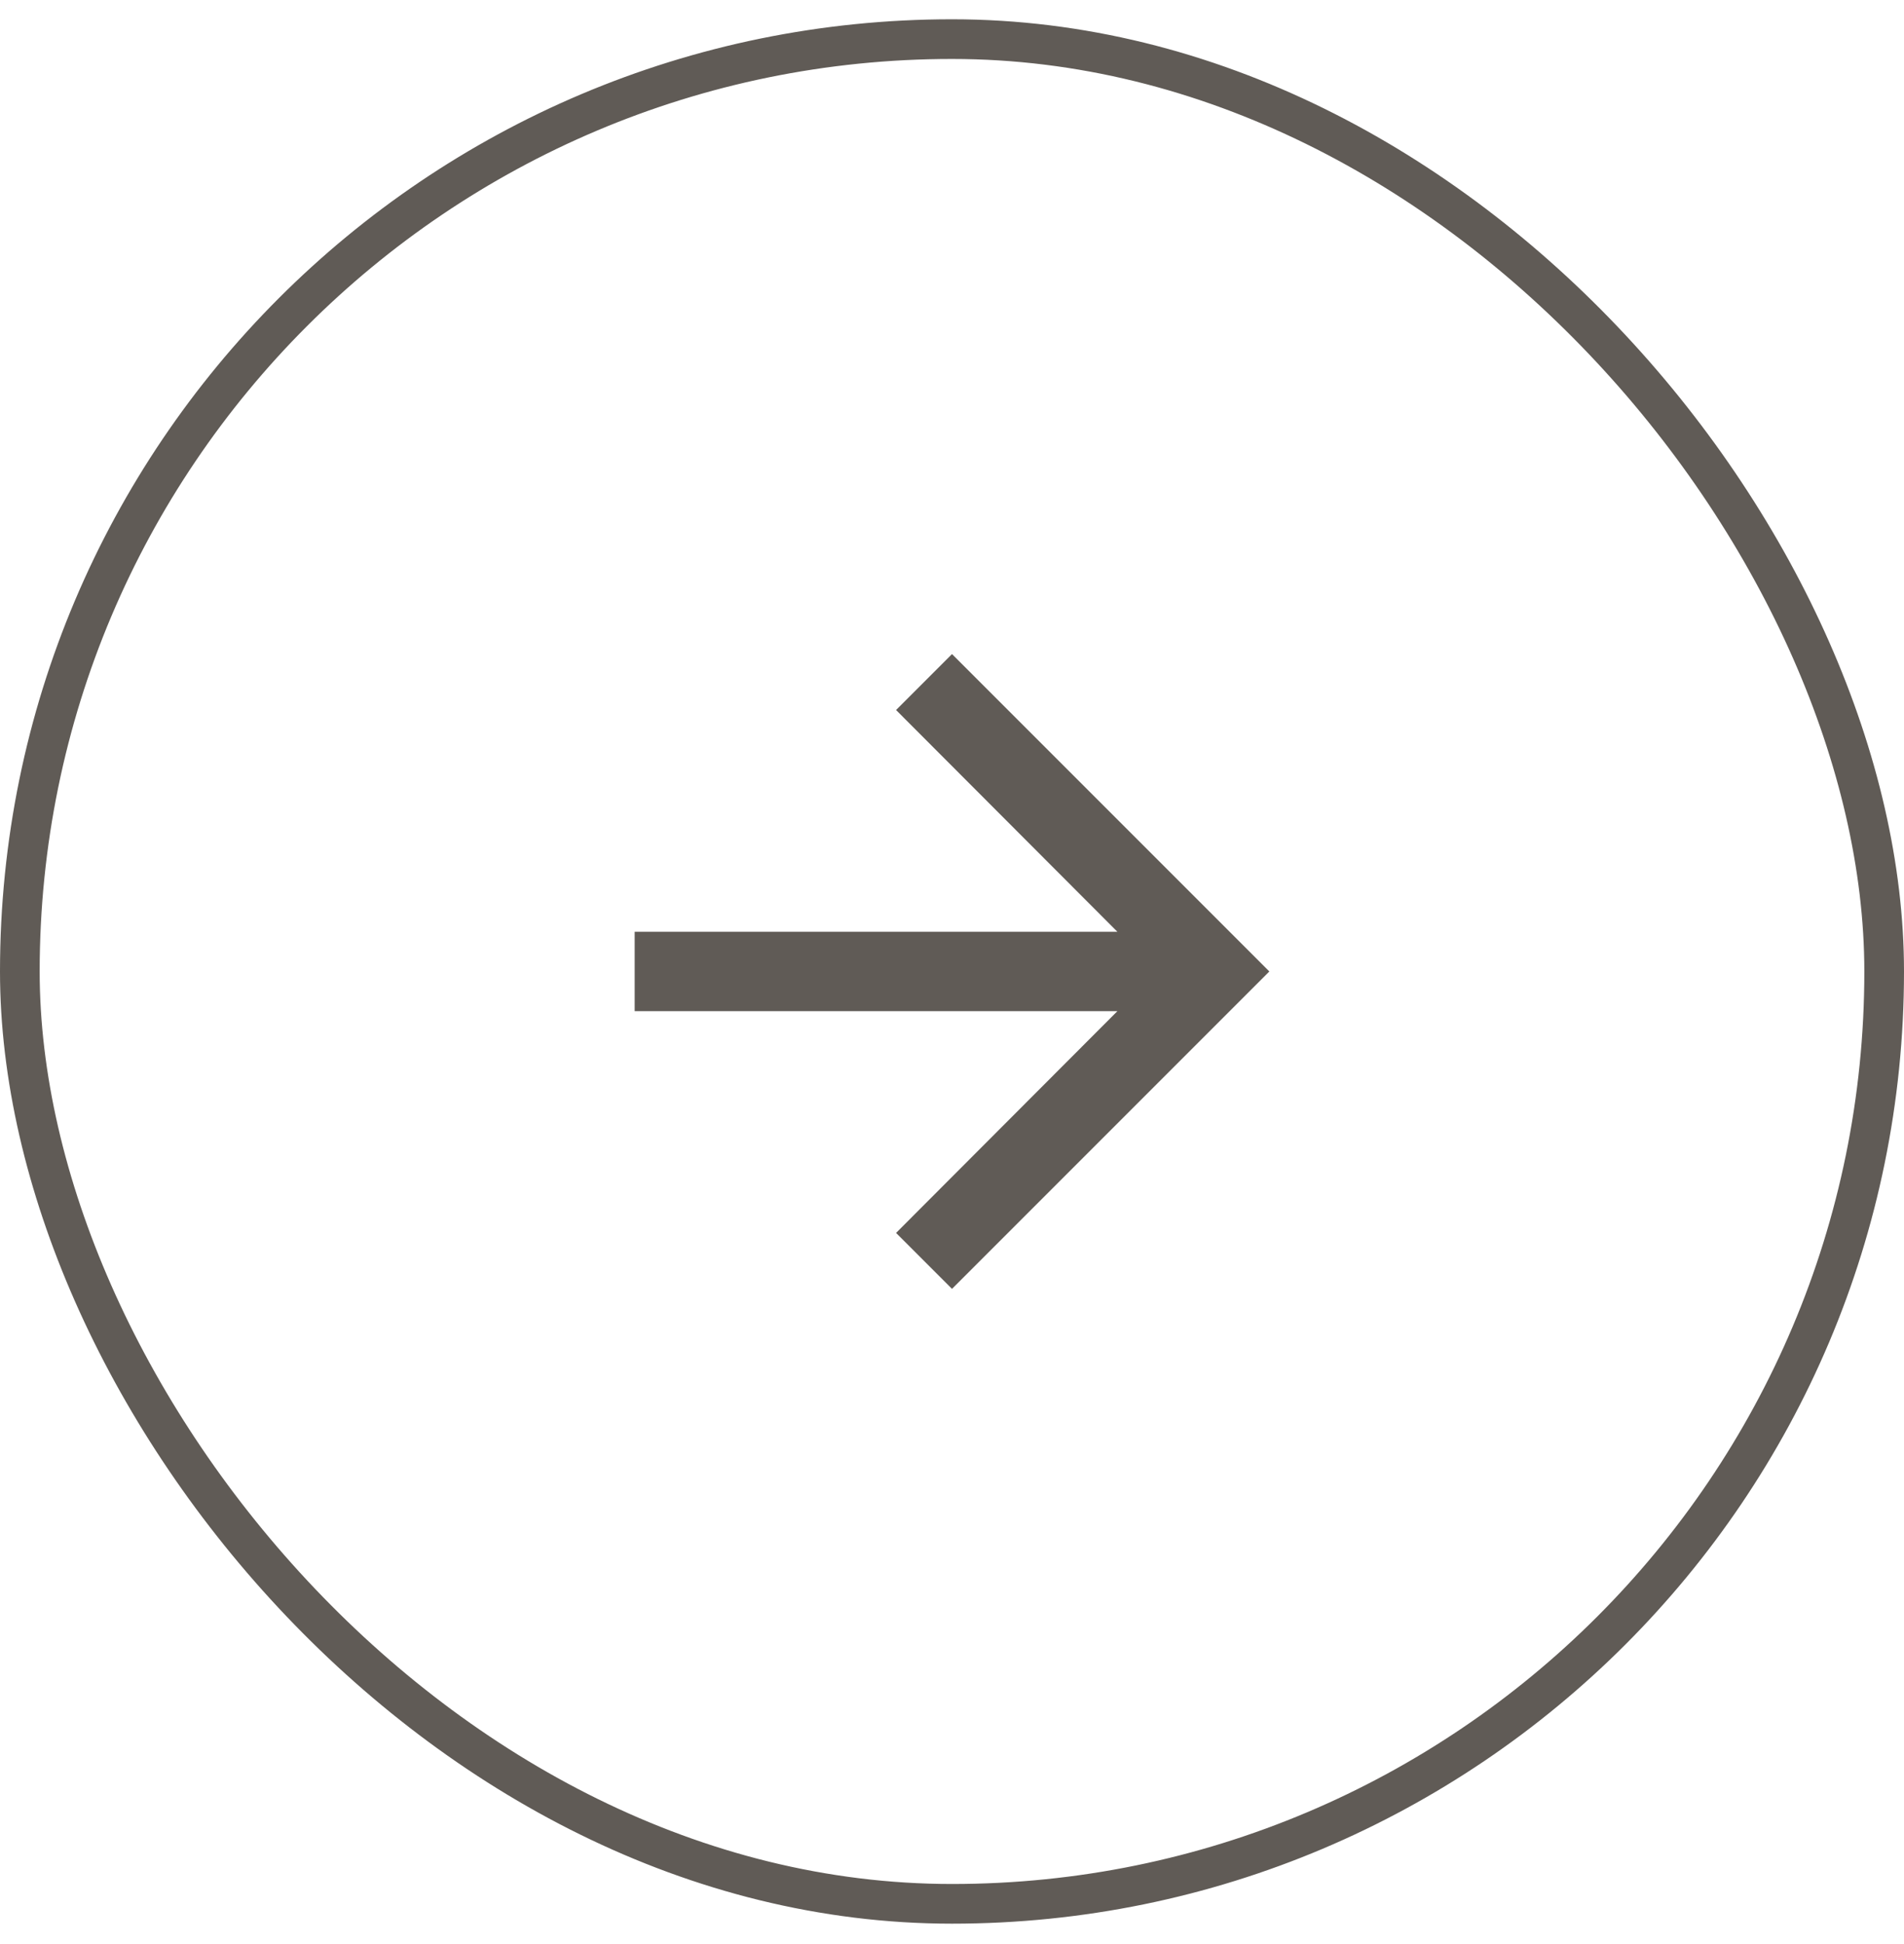
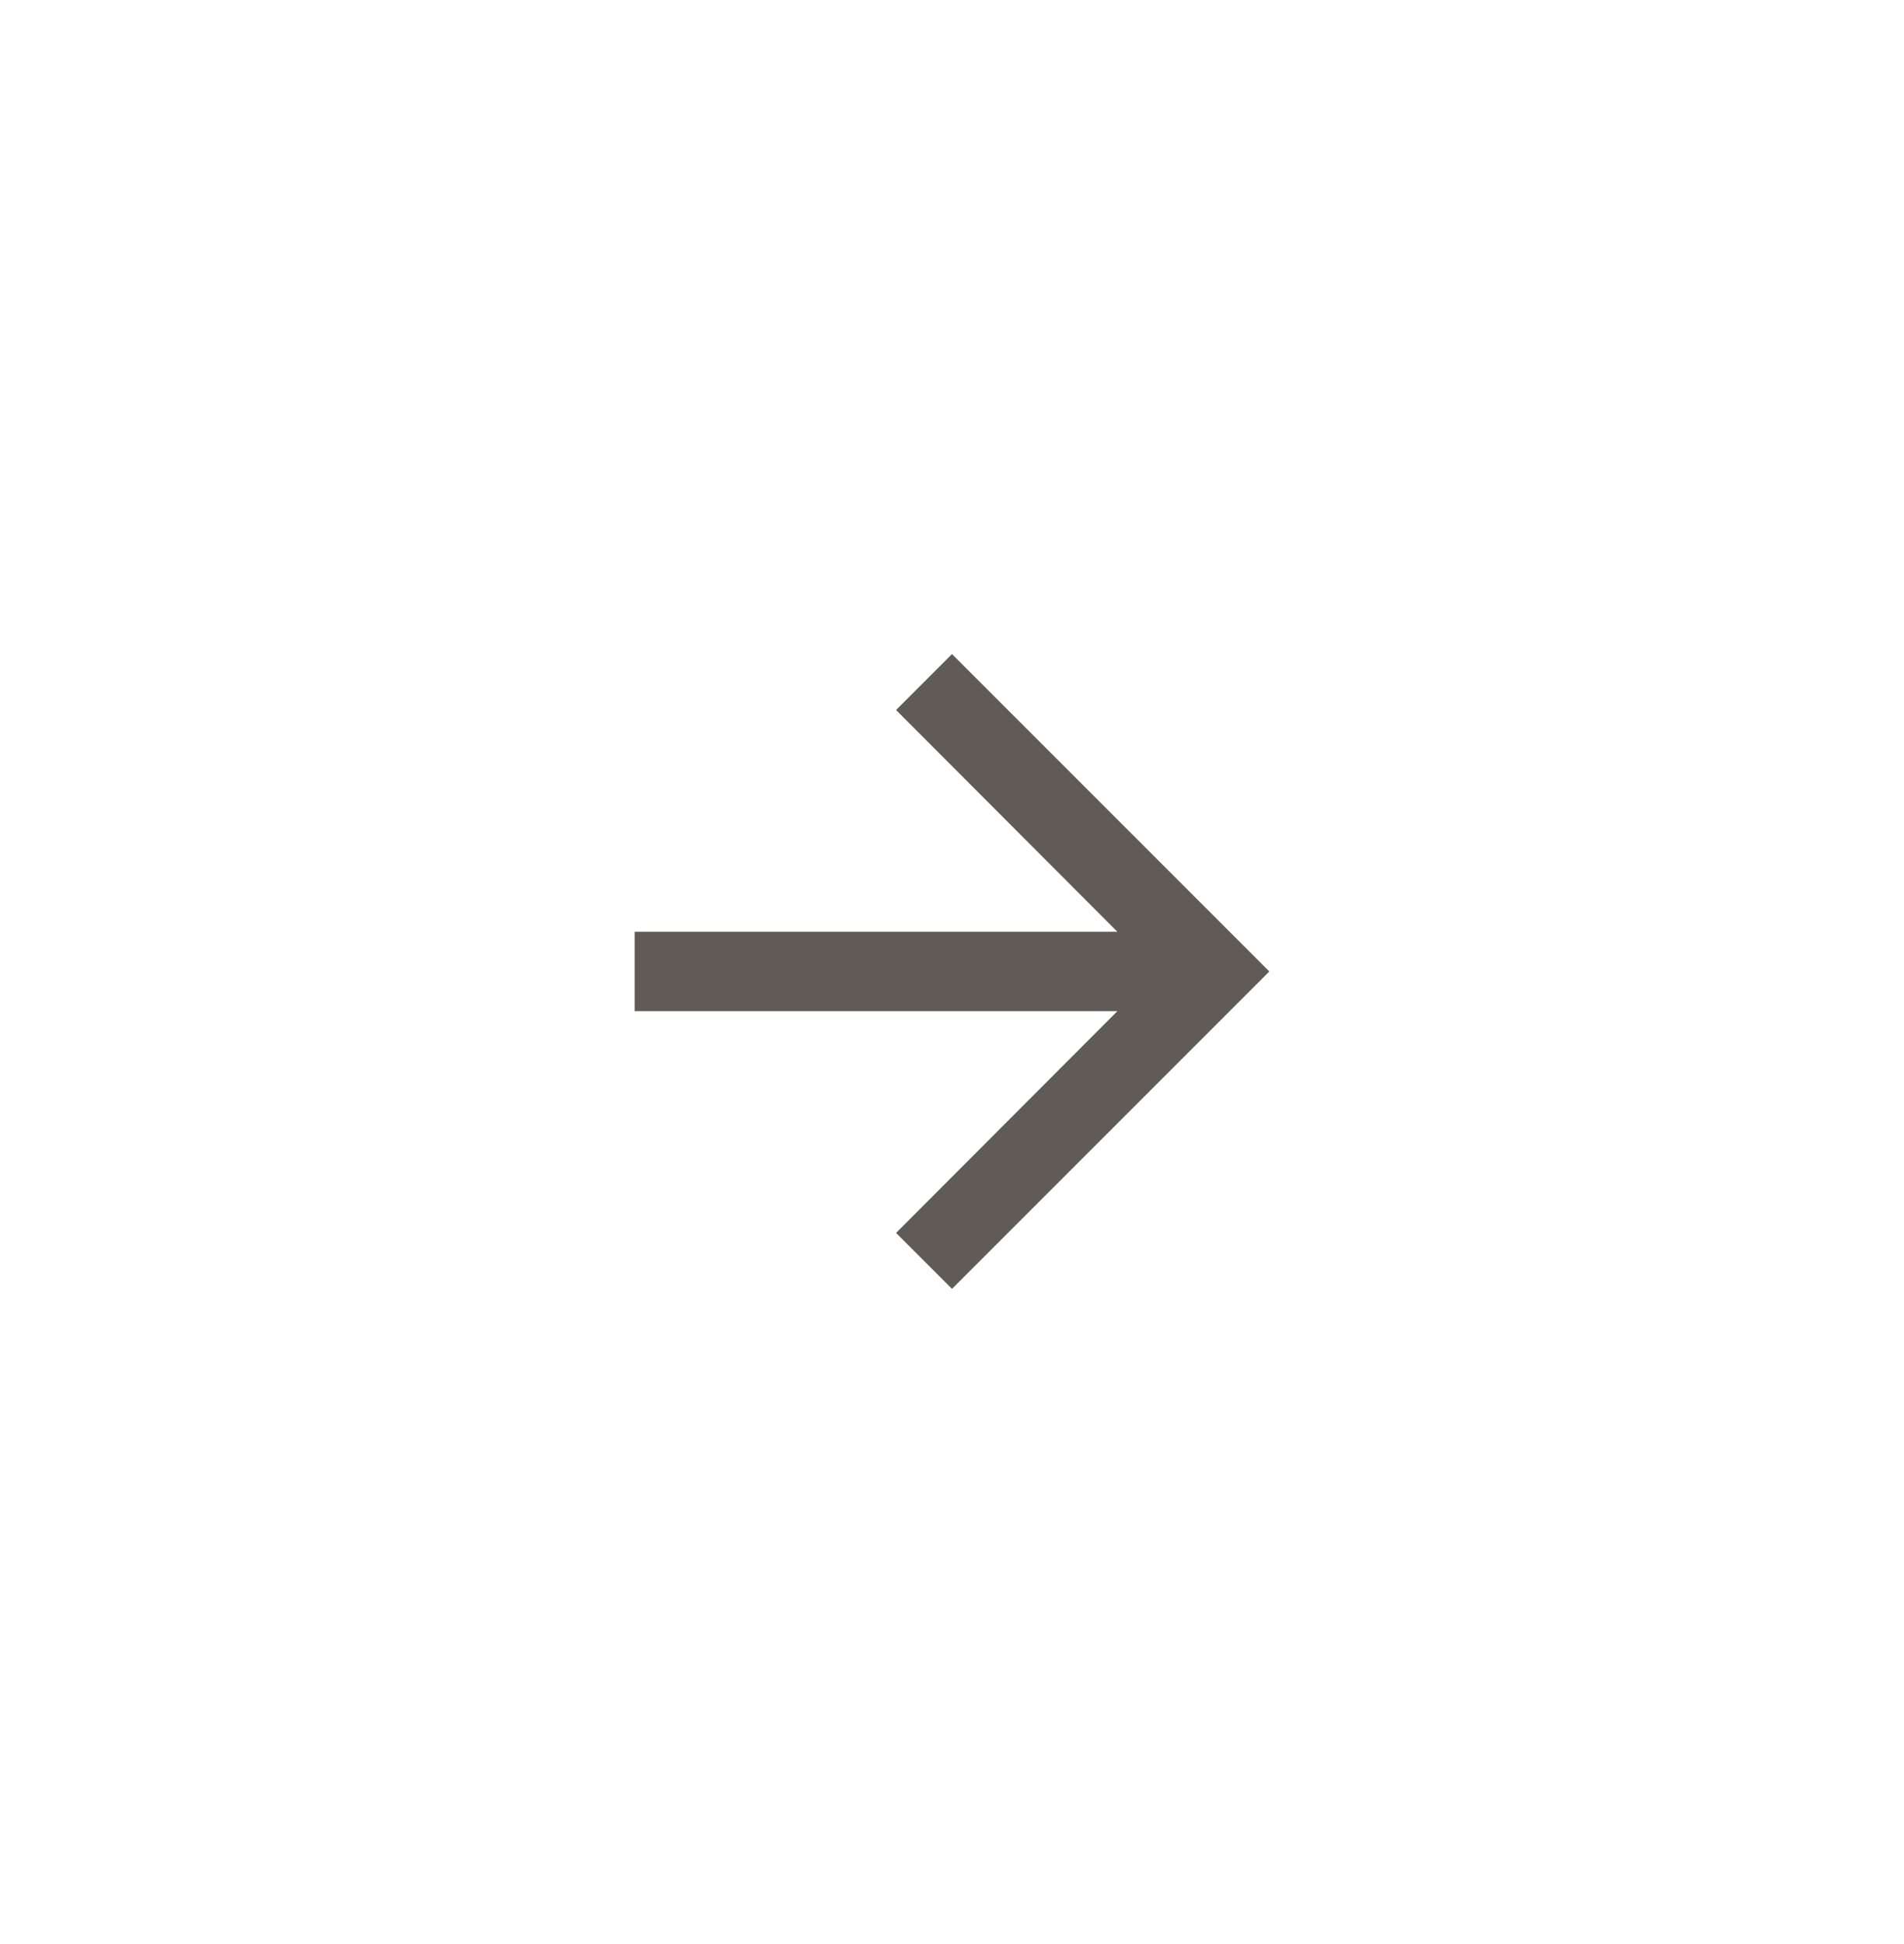
<svg xmlns="http://www.w3.org/2000/svg" width="48" height="49" viewBox="0 0 48 49" fill="none">
-   <path d="M24 16.486L22.59 17.896L28.17 23.486H16V25.486H28.17L22.59 31.076L24 32.486L32 24.486L24 16.486Z" fill="#605B56" />
-   <rect x="0.5" y="0.986" width="47" height="47" rx="23.5" stroke="#605B56" />
+   <path d="M24 16.486L22.59 17.896L28.17 23.486H16V25.486H28.17L22.59 31.076L24 32.486L32 24.486Z" fill="#605B56" />
</svg>